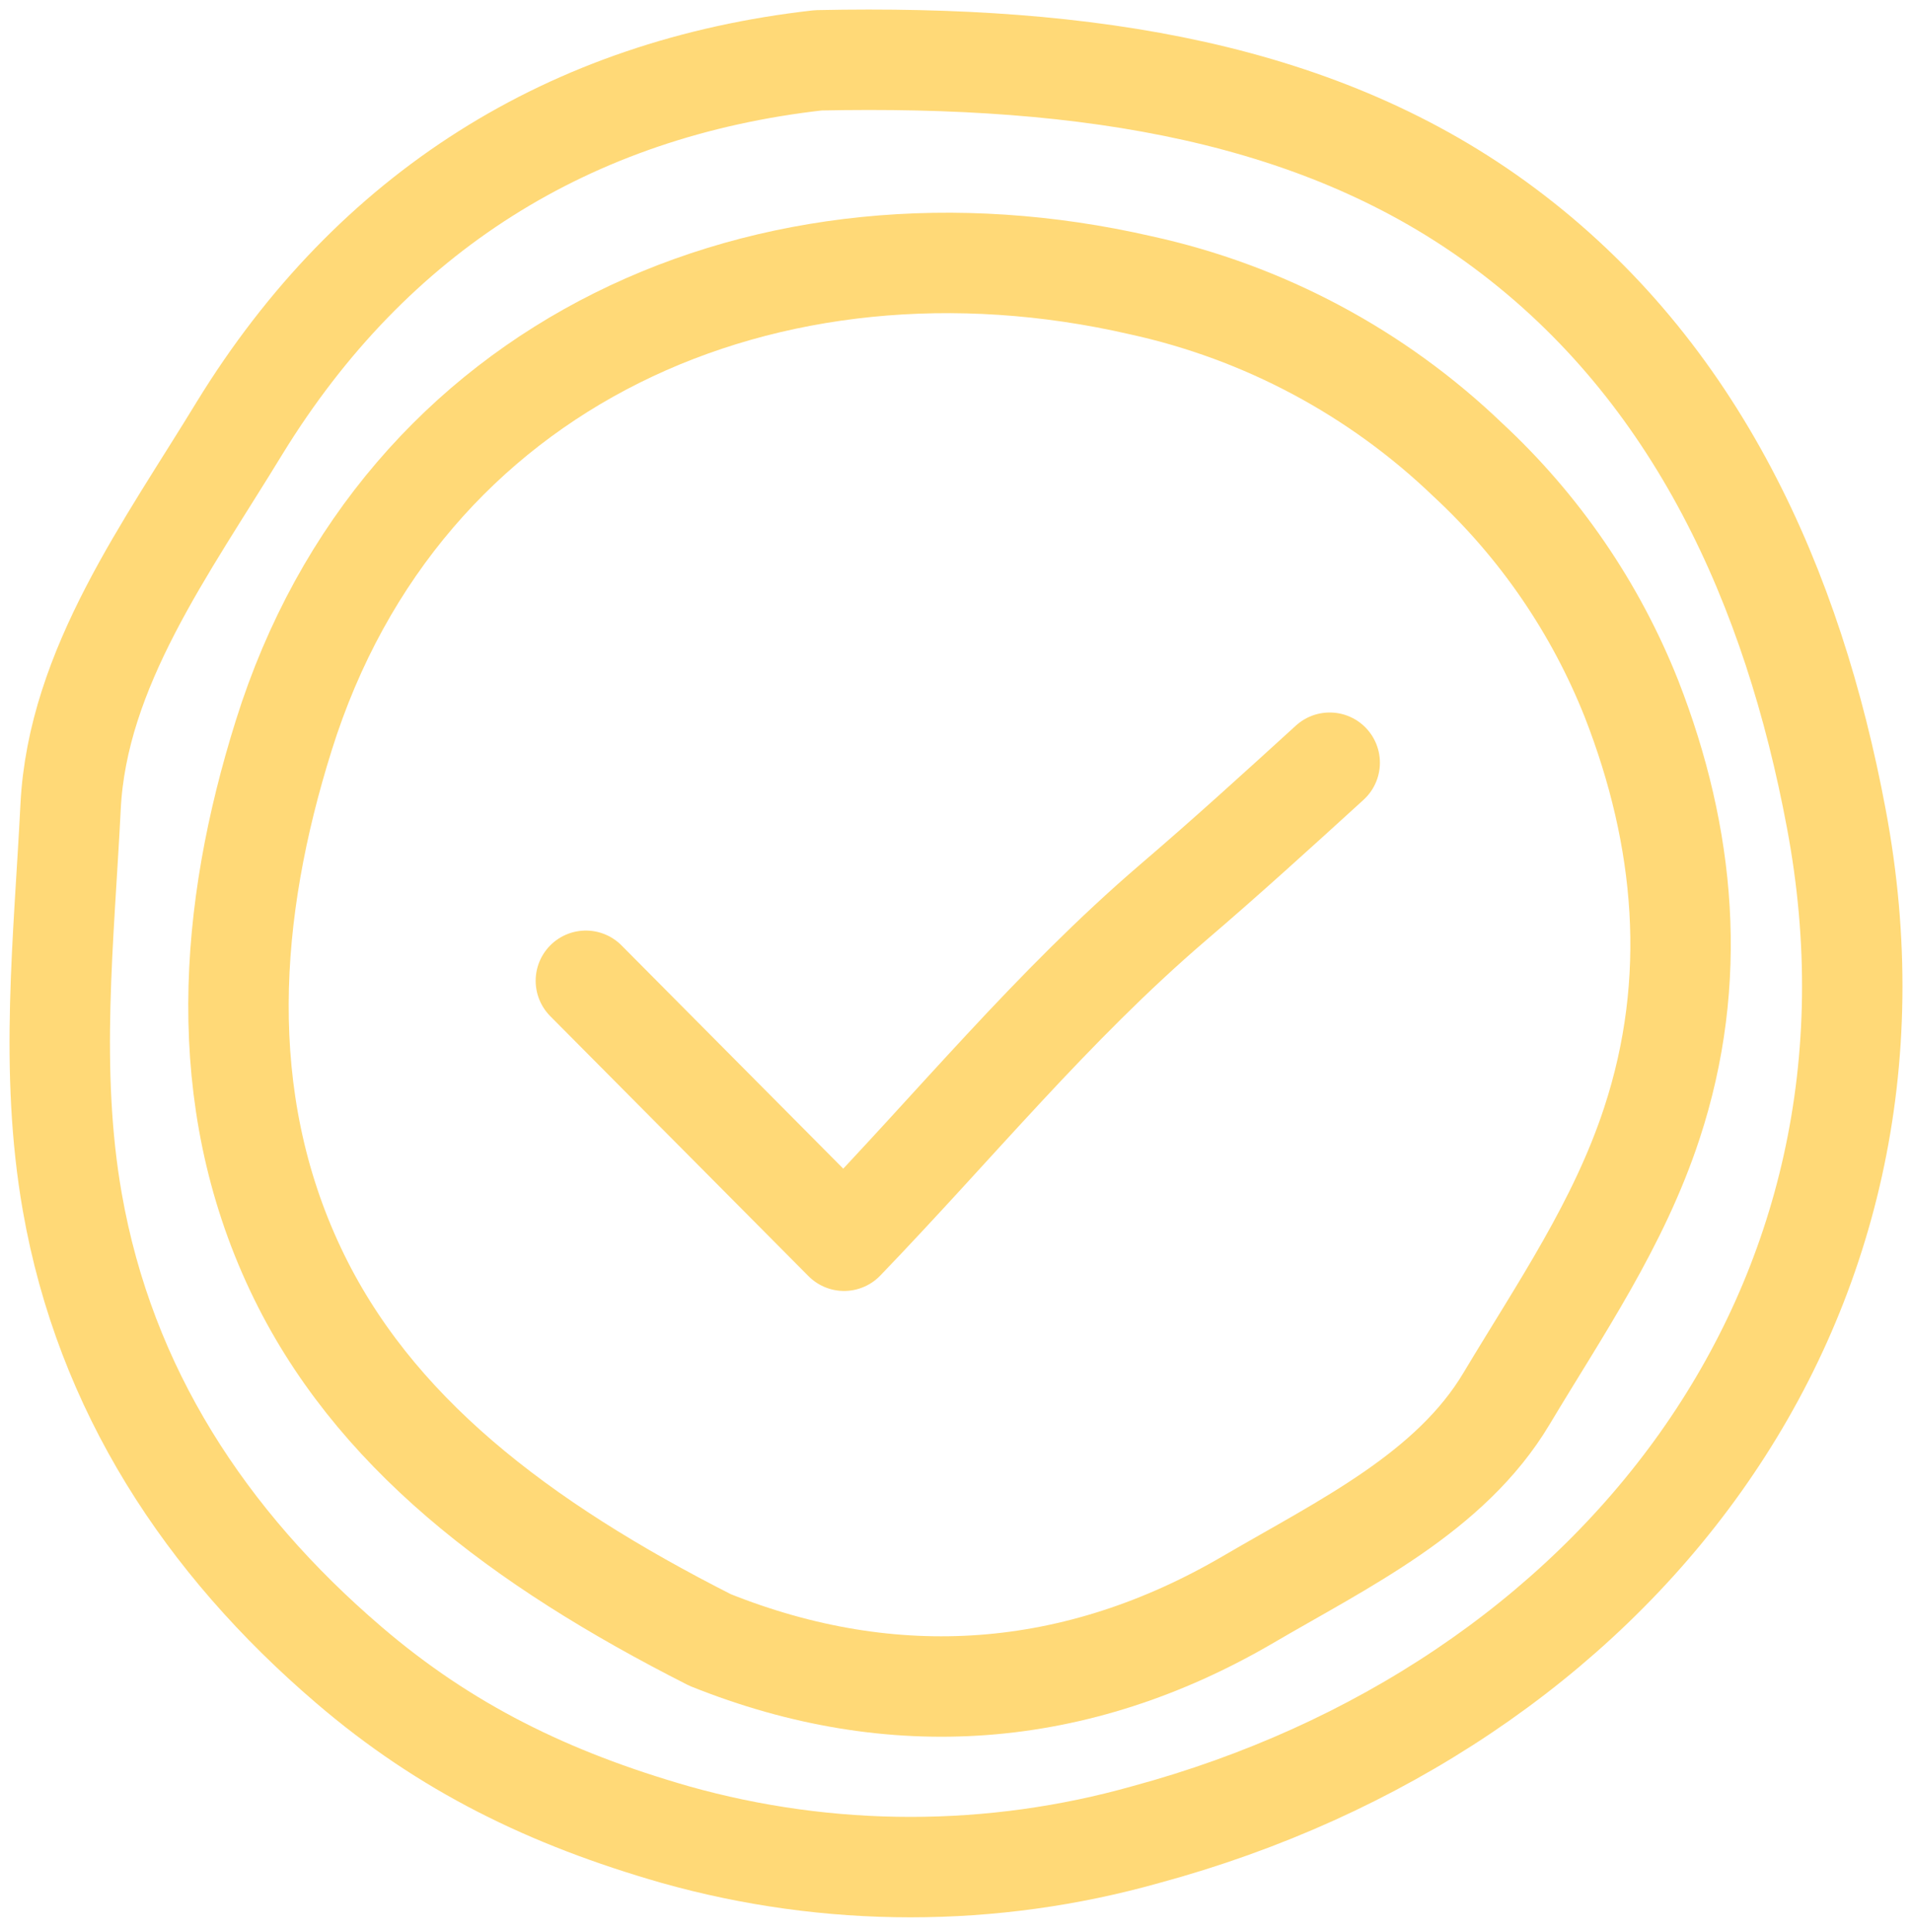
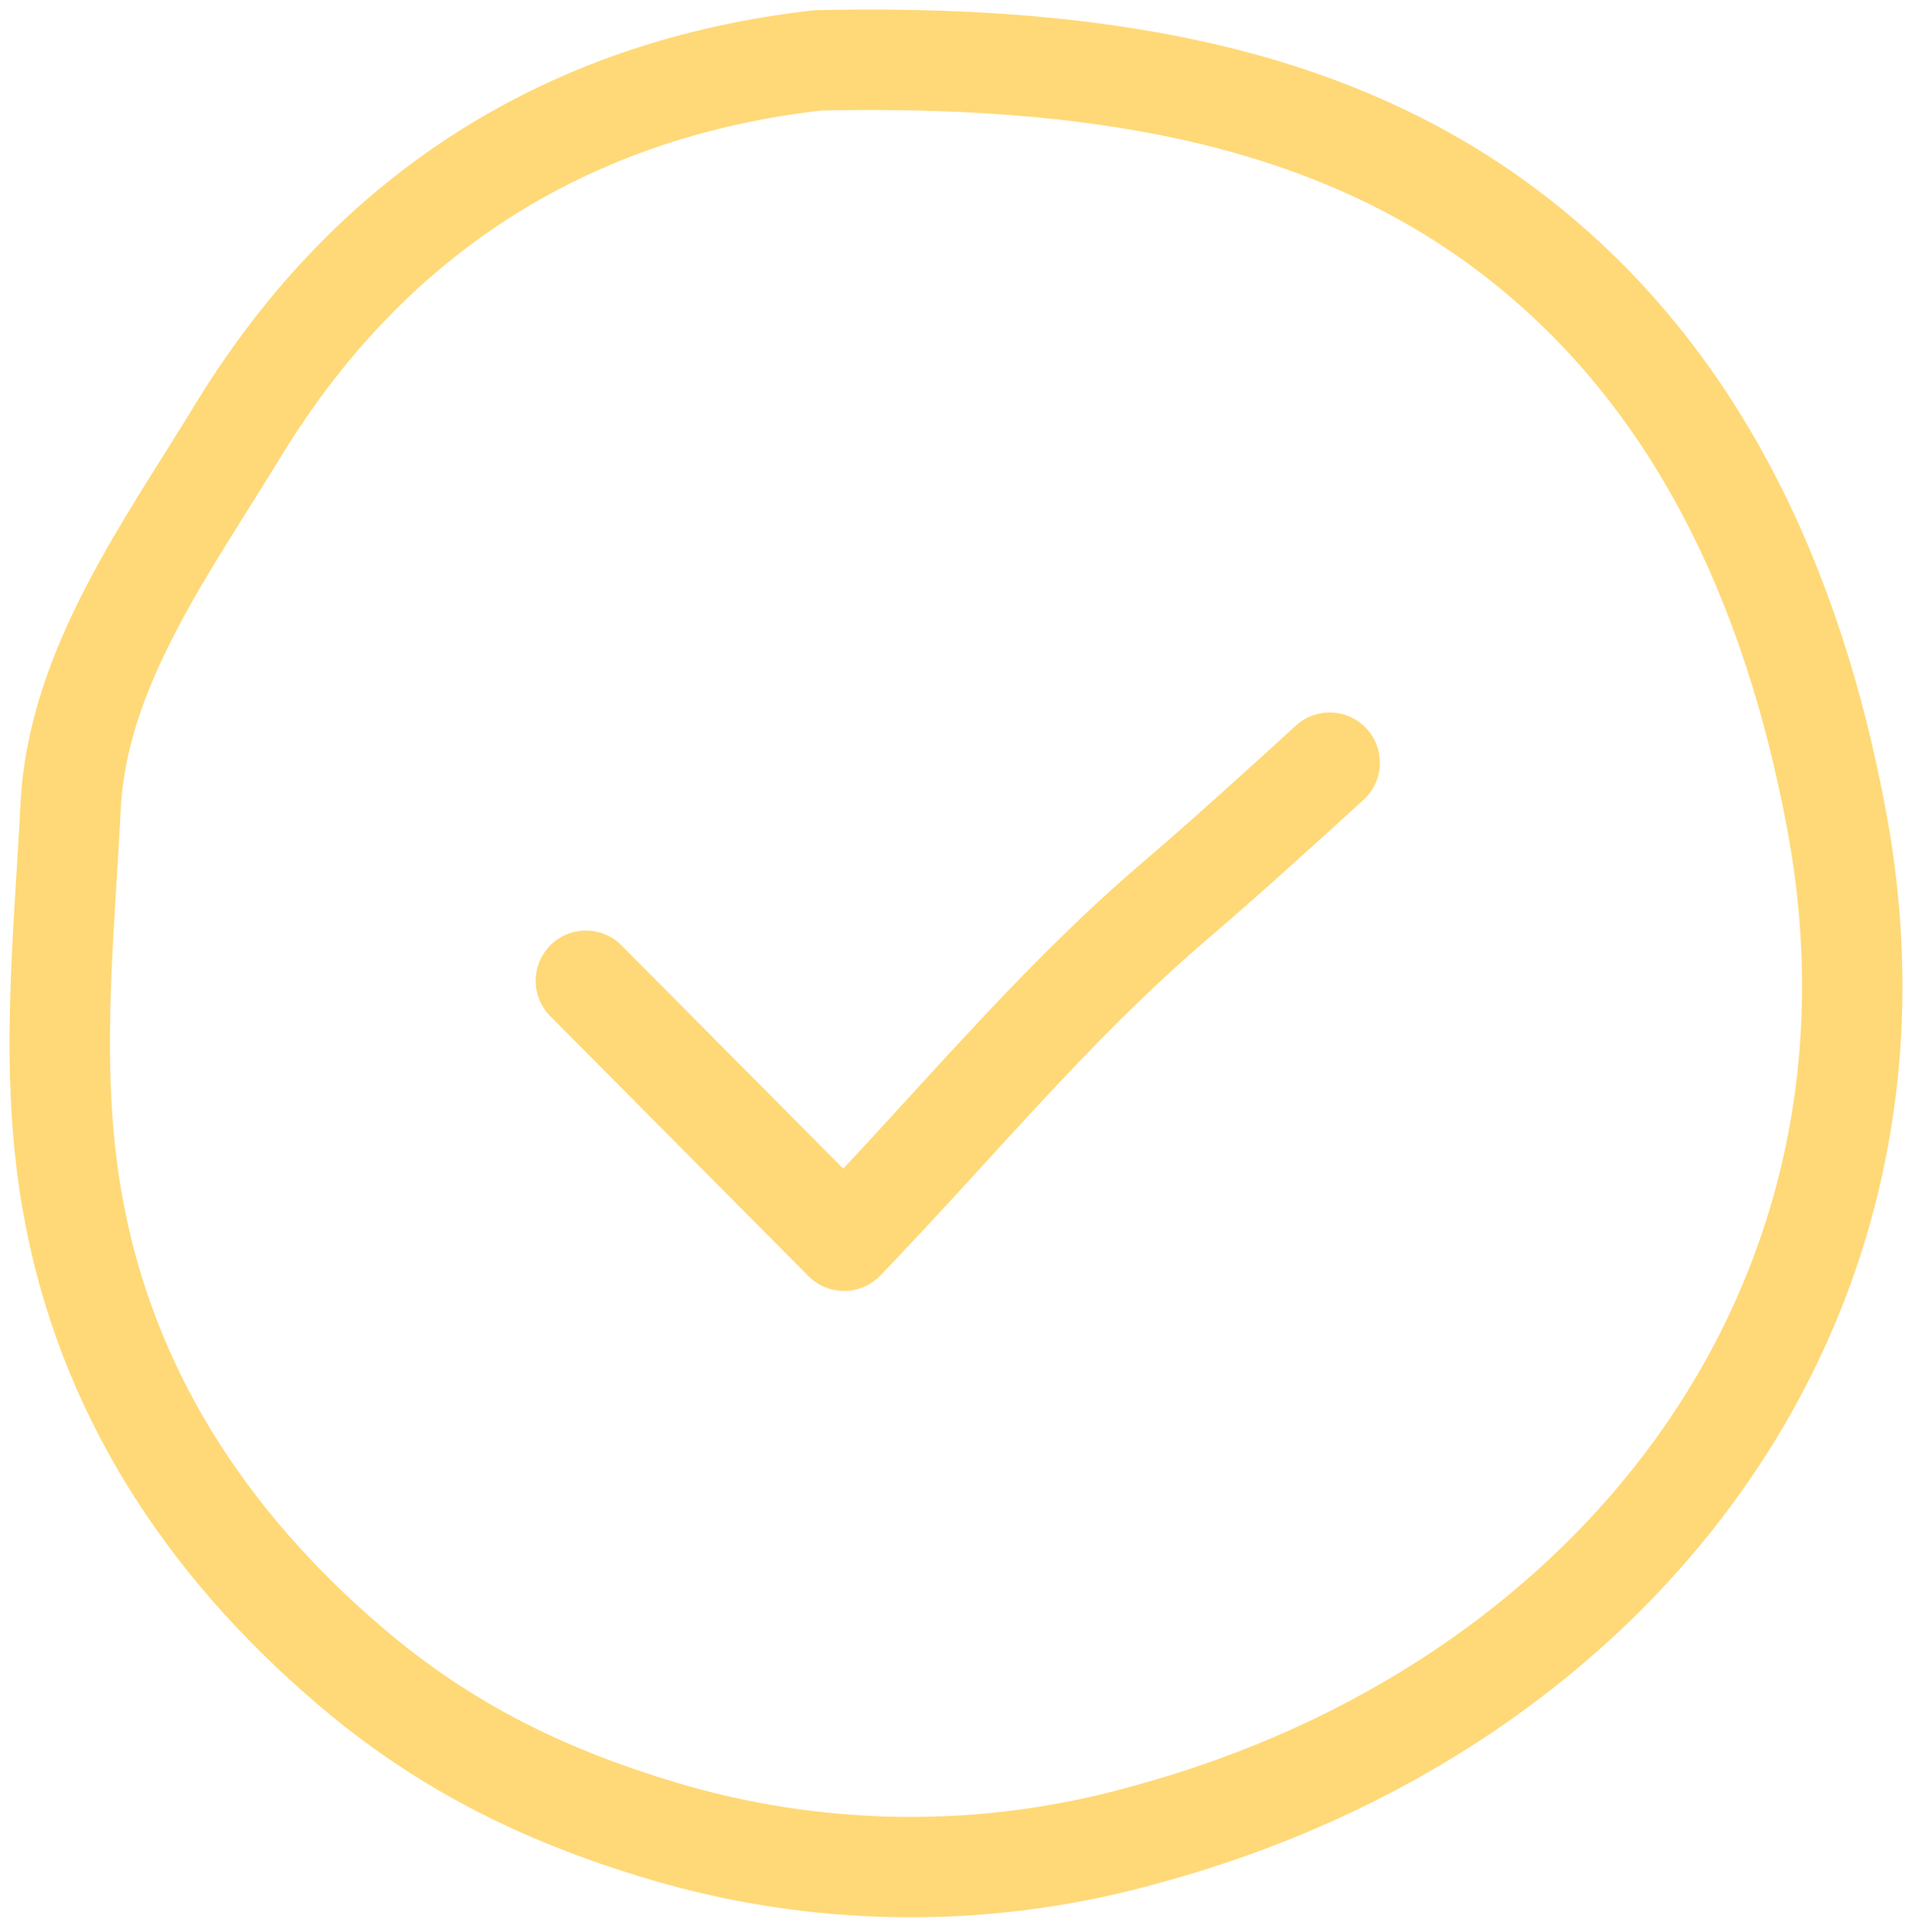
<svg xmlns="http://www.w3.org/2000/svg" width="96" height="97" viewBox="0 0 96 97" fill="none">
-   <path d="M35.654 82.338C44.831 86.019 54.036 85.356 62.679 80.299C67.469 77.498 72.828 74.941 75.644 70.215C78.331 65.728 81.284 61.442 82.941 56.386C85.289 49.241 84.634 42.045 81.918 35.087C80.109 30.524 77.3 26.424 73.7 23.087C69.137 18.705 63.451 15.671 57.27 14.321C38.636 10.043 20.132 18.117 14.247 36.924C11.474 45.755 10.761 55.089 14.838 63.726C18.663 71.836 26.067 77.476 35.654 82.338Z" stroke="#FFD977" stroke-width="5.042" stroke-linecap="round" stroke-linejoin="round" />
  <path d="M41.085 3.028C28.61 4.432 18.698 10.641 12.043 21.467C8.384 27.482 3.889 33.532 3.544 40.511C3.212 47.138 2.463 53.707 3.63 60.355C5.279 69.755 10.314 77.426 17.517 83.592C22.357 87.741 27.544 90.283 33.896 92.106C41.626 94.285 49.807 94.285 57.536 92.106C80.931 85.774 96.828 65.635 92.197 41.088C90.036 29.563 85.239 18.665 75.515 11.434C66.381 4.634 54.72 2.74 41.085 3.028Z" stroke="#FFD977" stroke-width="5.042" stroke-linecap="round" stroke-linejoin="round" />
  <path d="M29.416 49.241L42.381 62.293C47.935 56.531 52.818 50.523 58.89 45.316C61.562 43.032 64.163 40.663 66.763 38.293" stroke="#FFD977" stroke-width="5.042" stroke-linecap="round" stroke-linejoin="round" />
</svg>